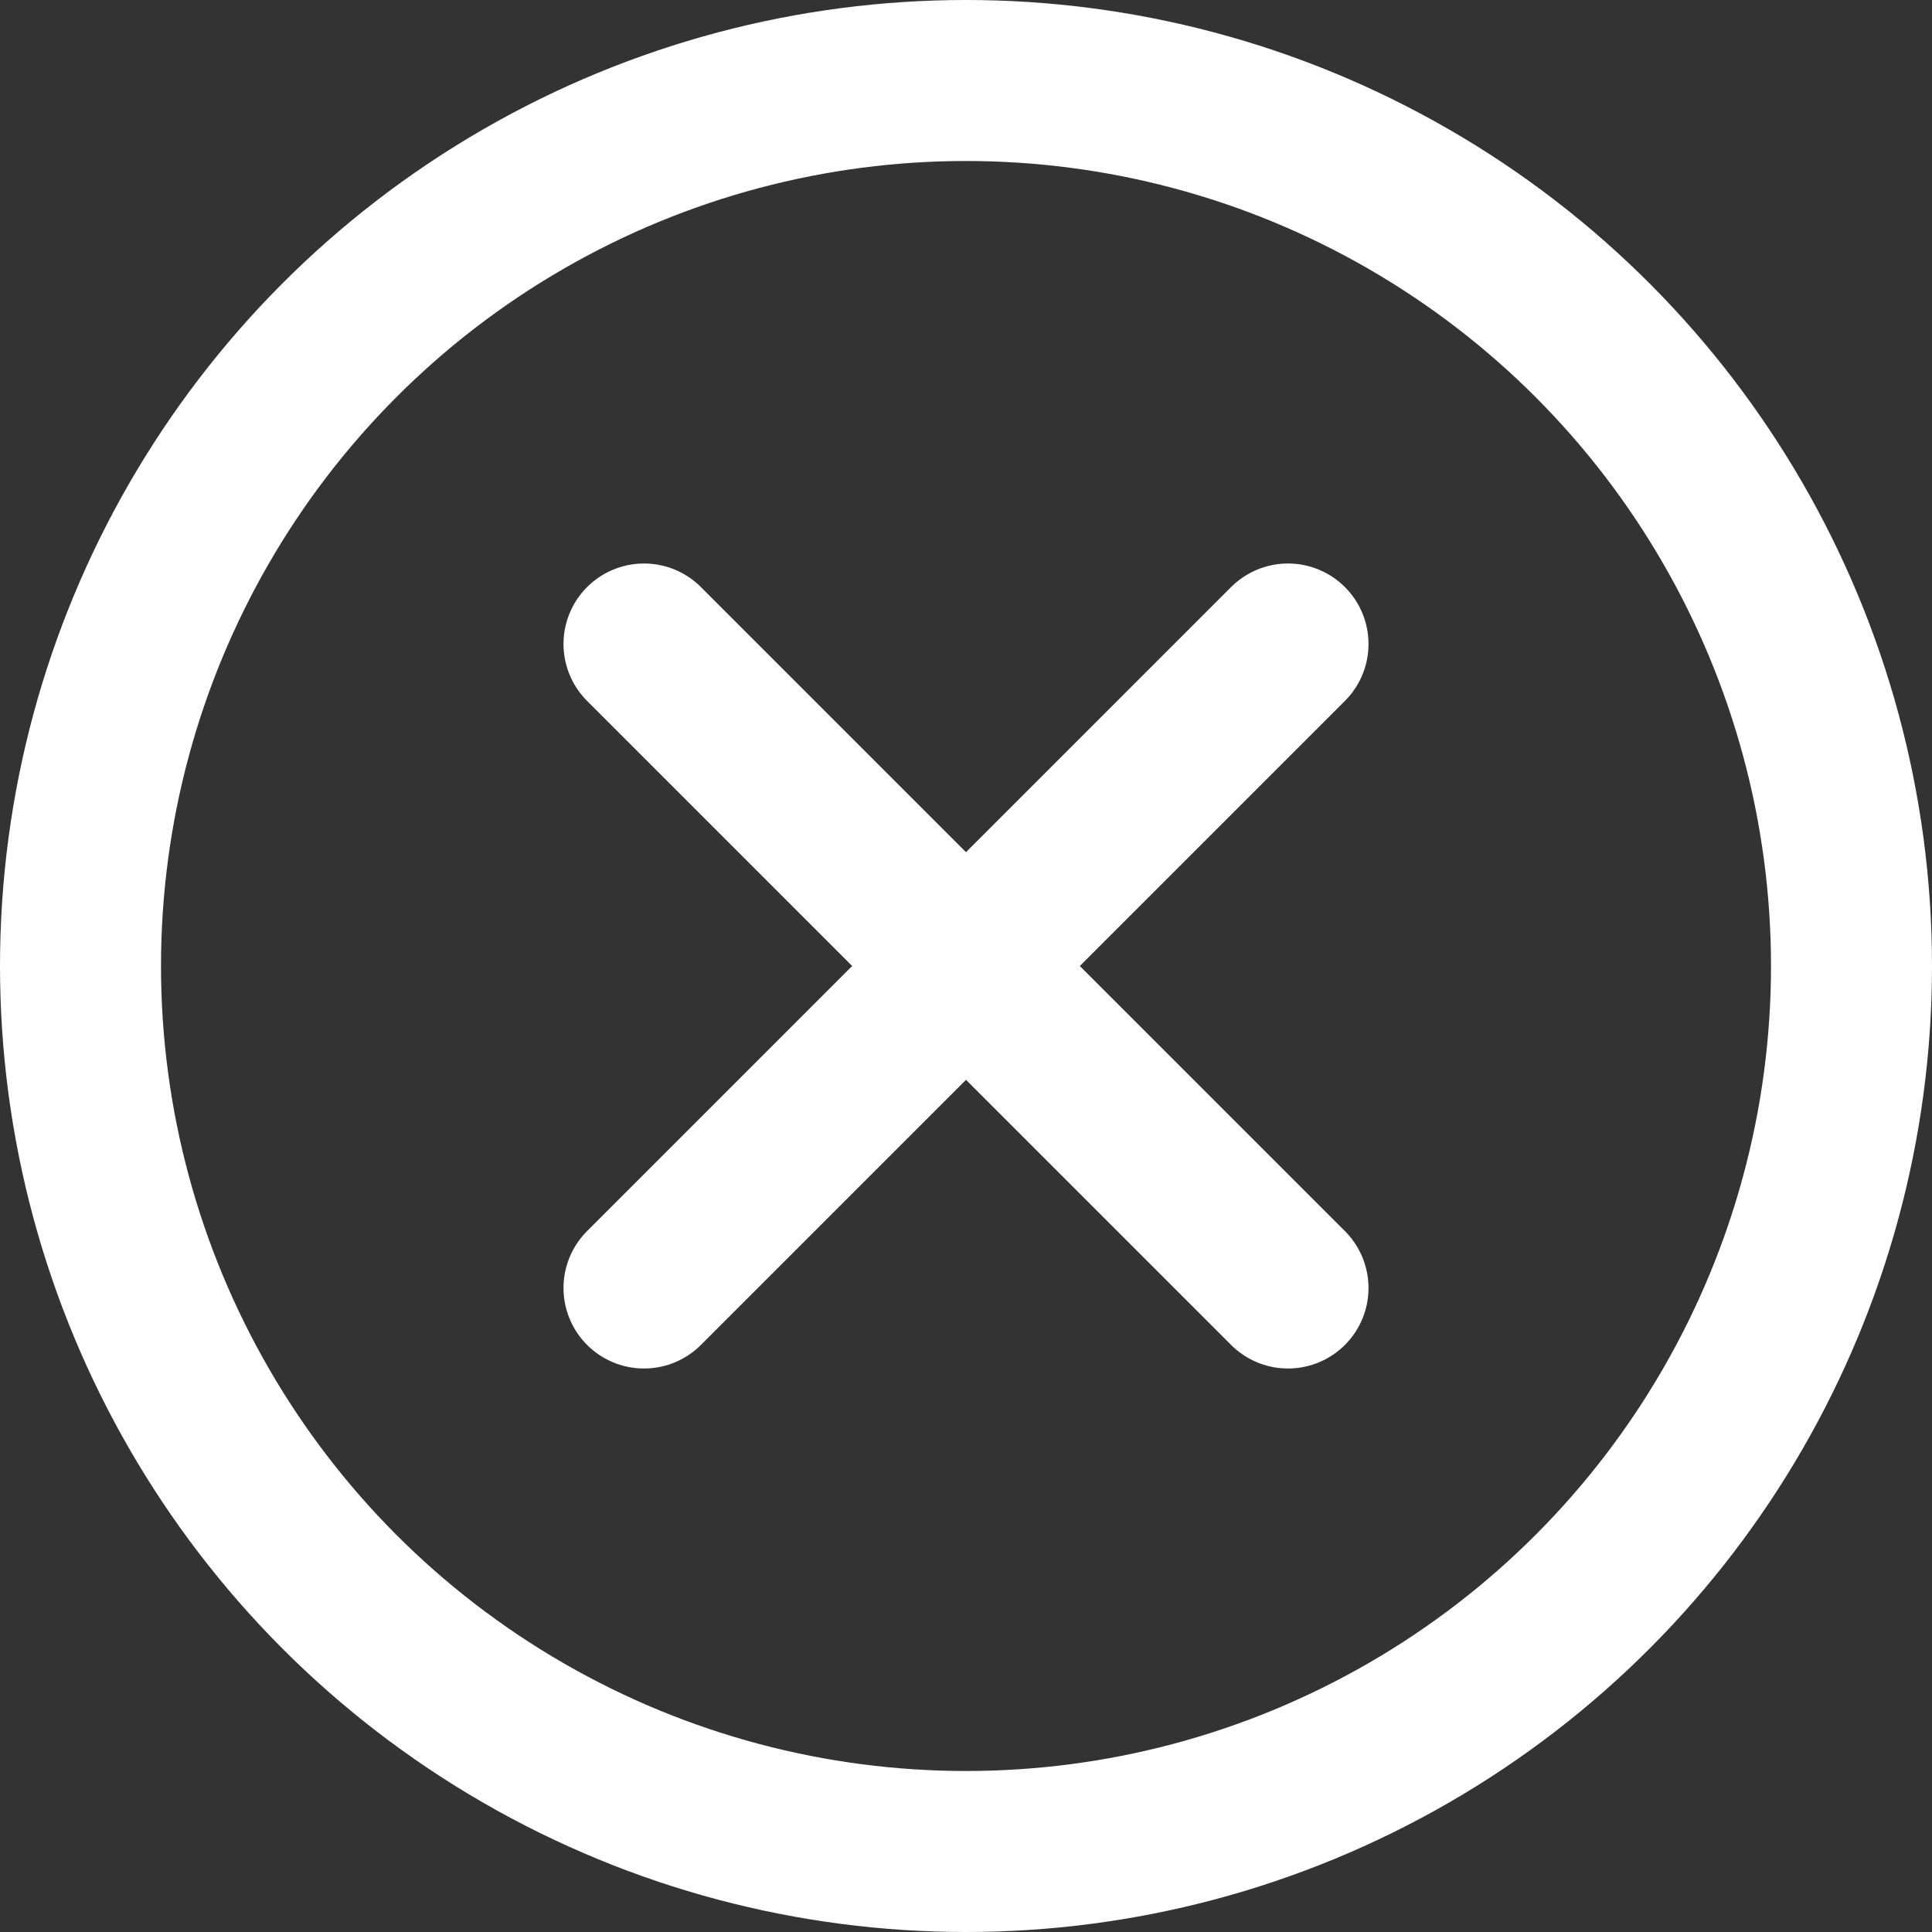
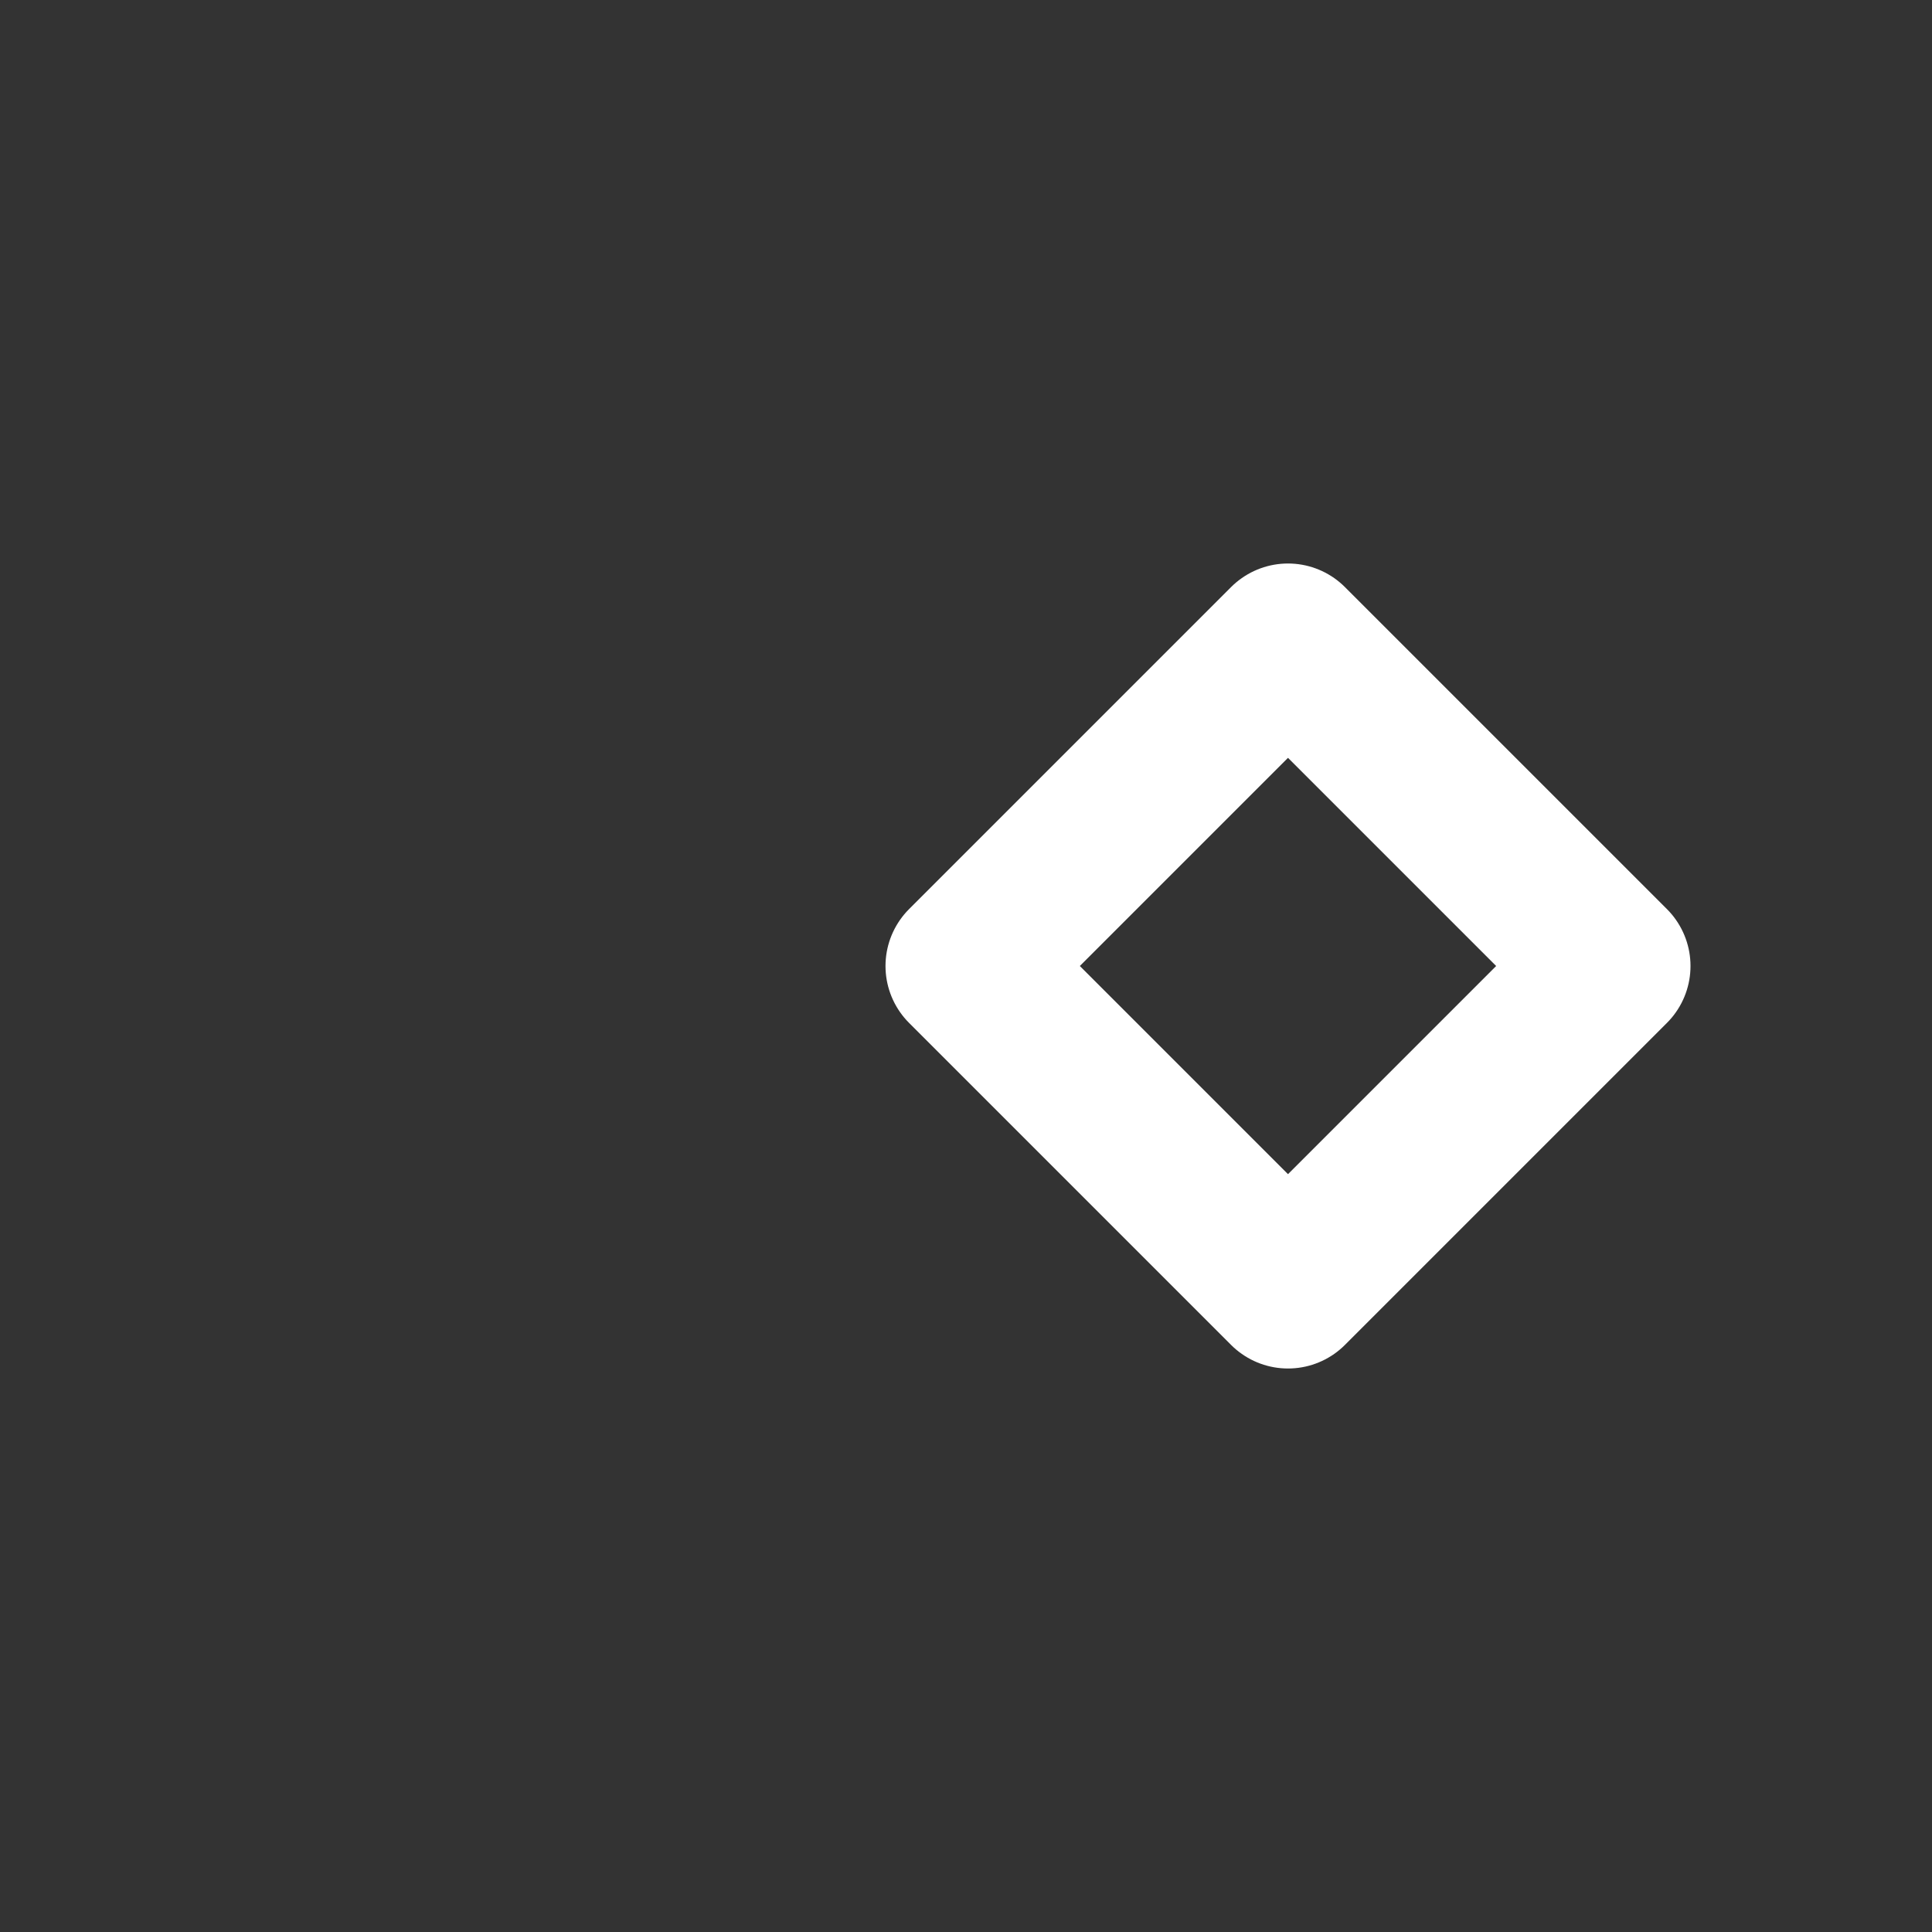
<svg xmlns="http://www.w3.org/2000/svg" width="24" height="24" viewBox="0 0 24 24">
  <rect x="0" y="0" width="24" height="24" fill="#333333" stroke="none" />
  <title>icon-error</title>
  <g stroke-width="2" stroke="#FFF" fill="none" fill-rule="evenodd">
-     <circle cx="12" cy="12" r="11" />
-     <path stroke-linecap="round" stroke-linejoin="round" d="M16 8l-4 4 4 4m-8 0l4-4-4-4" />
+     <path stroke-linecap="round" stroke-linejoin="round" d="M16 8l-4 4 4 4l4-4-4-4" />
  </g>
</svg>